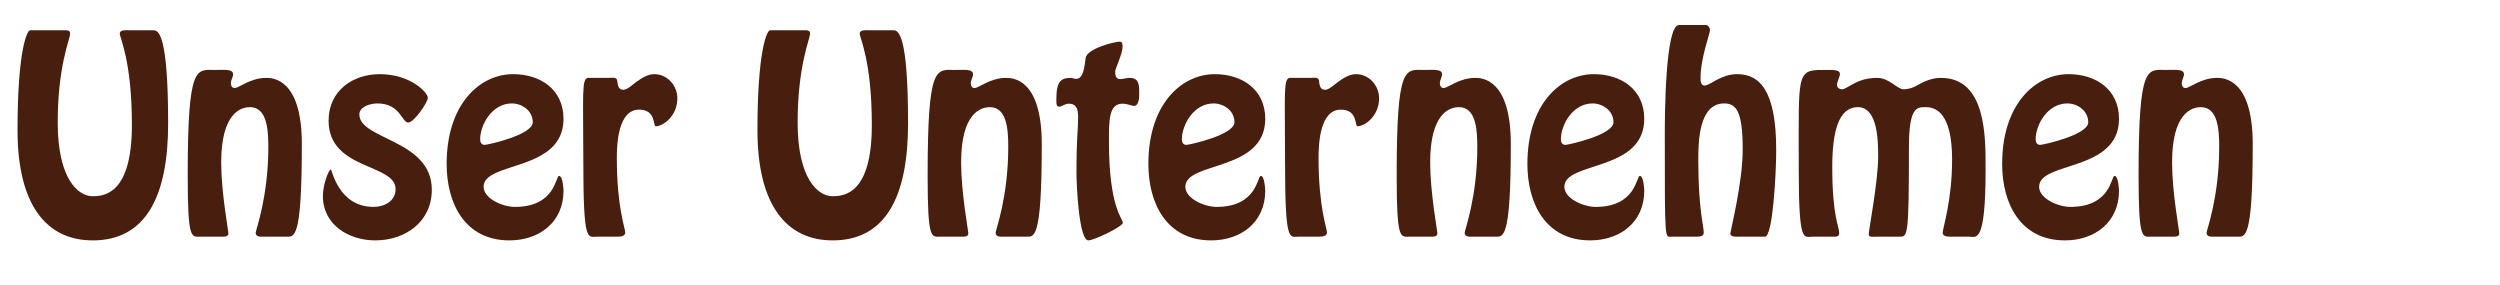
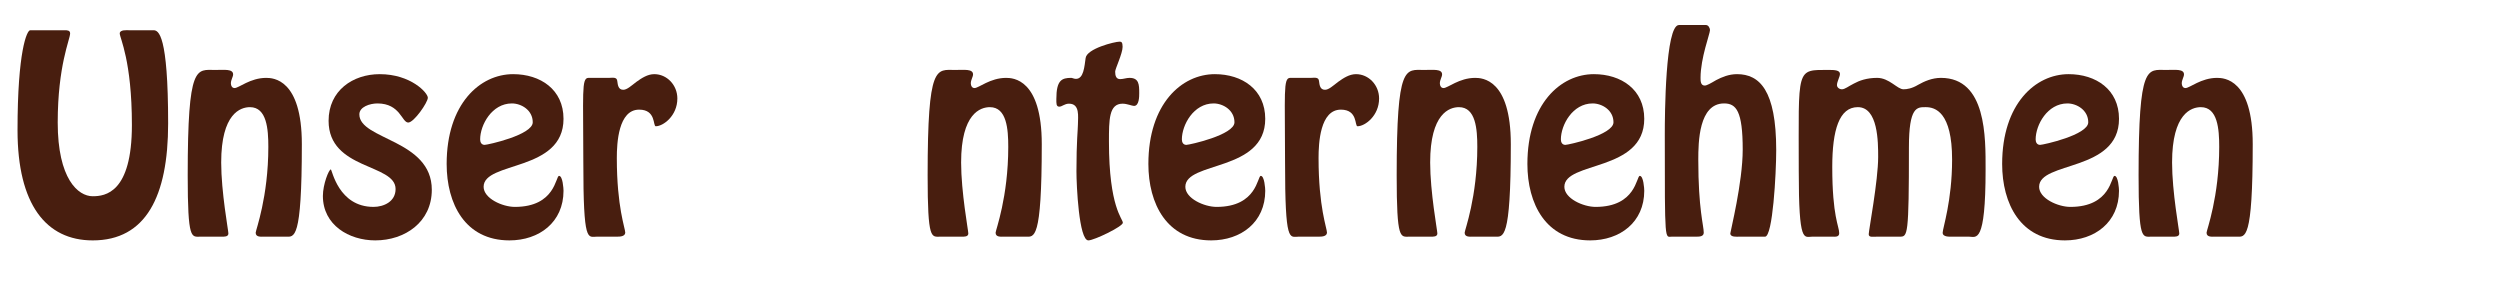
<svg xmlns="http://www.w3.org/2000/svg" version="1.1" id="Layer_1" x="0px" y="0px" width="292.279px" height="33.333px" viewBox="0 0 292.279 33.333" enable-background="new 0 0 292.279 33.333" xml:space="preserve">
  <g>
    <g>
      <path fill="#481E0F" d="M17.946,3.536c0.58,0,1.711,0.464,1.711,10.907c0,8.528-2.611,13.662-8.818,13.662    c-5.454,0-8.79-4.206-8.79-12.879c0-9.282,1.103-11.69,1.479-11.69h4.032c0.29,0,0.638,0,0.638,0.377    c0,0.667-1.451,3.742-1.451,10.414c0,6.584,2.379,8.615,4.09,8.615c1.45,0,4.583-0.377,4.583-8.325    c0-7.542-1.421-10.181-1.421-10.704c0-0.464,0.841-0.377,1.102-0.377H17.946z" />
      <path fill="#481E0F" d="M30.907,27.669c-0.377,0-1.015,0.087-1.015-0.464c0-0.29,1.479-4.148,1.479-10.036    c0-2.06-0.174-4.641-2.146-4.641c-1.103,0-3.365,0.725-3.365,6.469c0,3.48,0.841,7.948,0.841,8.296    c0,0.406-0.493,0.377-0.783,0.377h-2.465c-1.073,0-1.508,0.493-1.508-7.165c0-13.14,1.015-12.328,3.249-12.328    c1.015,0,2.06-0.145,2.06,0.522c0,0.29-0.261,0.638-0.261,1.044c0,0.29,0.145,0.551,0.435,0.551c0.493,0,1.828-1.189,3.684-1.189    c0.812,0,4.177,0.116,4.177,7.745c0,11.4-0.899,10.82-1.886,10.82H30.907z" />
      <path fill="#481E0F" d="M37.749,22.912c0-1.363,0.696-3.104,0.928-3.104c0.145,0,0.87,4.38,4.989,4.38    c1.189,0,2.582-0.609,2.582-2.088c0-2.988-7.832-2.205-7.832-7.977c0-3.539,2.843-5.453,5.976-5.453    c3.626,0,5.627,2.175,5.627,2.756c0,0.551-1.625,2.9-2.292,2.9c-0.754,0-0.928-2.233-3.597-2.233    c-0.899,0-2.117,0.406-2.117,1.276c0,2.988,8.47,2.93,8.47,8.818c0,3.771-3.133,5.917-6.613,5.917    C40.794,28.104,37.749,26.306,37.749,22.912z" />
      <path fill="#481E0F" d="M52.219,19.17c0-7.02,3.887-10.5,7.773-10.5c3.191,0,5.889,1.798,5.889,5.221    c0,6.236-9.34,4.931-9.34,7.948c0,1.363,2.205,2.35,3.655,2.35c4.757,0,4.757-3.626,5.164-3.626c0.435,0,0.522,1.509,0.522,1.741    c0,3.684-2.843,5.801-6.324,5.801C54.366,28.104,52.219,23.812,52.219,19.17z M56.135,16.299c0,0.319,0.145,0.638,0.522,0.638    c0.348,0,5.627-1.161,5.627-2.64c0-1.421-1.334-2.205-2.437-2.205C57.498,12.093,56.135,14.616,56.135,16.299z" />
      <path fill="#481E0F" d="M69.793,27.669c-1.073,0-1.595,0.899-1.595-8.702c0-8.035-0.232-9.833,0.58-9.862h2.408    c0.435,0,0.957-0.145,0.986,0.406c0.058,0.435,0.116,0.986,0.696,0.986c0.435,0,0.928-0.464,1.537-0.928    c0.609-0.436,1.305-0.899,2.088-0.899c1.479,0,2.698,1.276,2.698,2.843c0,2.03-1.653,3.249-2.523,3.249    c-0.348,0,0.058-1.943-1.943-1.943c-2.437,0-2.611,3.916-2.611,5.656c0,5.772,0.986,8.209,0.986,8.731    c-0.029,0.464-0.667,0.464-0.986,0.464H69.793z" />
-       <path fill="#481E0F" d="M104.452,3.536c0.58,0,1.711,0.464,1.711,10.907c0,8.528-2.611,13.662-8.818,13.662    c-5.454,0-8.79-4.206-8.79-12.879c0-9.282,1.103-11.69,1.479-11.69h4.032c0.29,0,0.638,0,0.638,0.377    c0,0.667-1.451,3.742-1.451,10.414c0,6.584,2.379,8.615,4.09,8.615c1.45,0,4.583-0.377,4.583-8.325    c0-7.542-1.421-10.181-1.421-10.704c0-0.464,0.841-0.377,1.102-0.377H104.452z" />
      <path fill="#481E0F" d="M117.413,27.669c-0.377,0-1.015,0.087-1.015-0.464c0-0.29,1.479-4.148,1.479-10.036    c0-2.06-0.174-4.641-2.146-4.641c-1.103,0-3.365,0.725-3.365,6.469c0,3.48,0.841,7.948,0.841,8.296    c0,0.406-0.493,0.377-0.783,0.377h-2.465c-1.073,0-1.508,0.493-1.508-7.165c0-13.14,1.015-12.328,3.249-12.328    c1.015,0,2.06-0.145,2.06,0.522c0,0.29-0.261,0.638-0.261,1.044c0,0.29,0.145,0.551,0.435,0.551c0.493,0,1.828-1.189,3.684-1.189    c0.812,0,4.177,0.116,4.177,7.745c0,11.4-0.899,10.82-1.886,10.82H117.413z" />
      <path fill="#481E0F" d="M131.245,5.479c0,0.783-0.87,2.553-0.87,2.901c0,0.522,0.145,0.87,0.58,0.87    c0.377,0,0.725-0.145,1.102-0.145c1.103,0,1.131,0.783,1.131,1.77c0,0.406,0,1.508-0.609,1.508c-0.232,0-0.812-0.261-1.334-0.261    c-1.596,0-1.596,1.856-1.596,4.438c0,7.716,1.625,8.992,1.625,9.485c0,0.435-3.365,2.06-4.032,2.06    c-1.103,0-1.393-6.469-1.393-8.064c0-3.568,0.174-4.96,0.174-5.511c0-0.87,0.261-2.408-1.044-2.408    c-0.522,0-0.812,0.348-1.131,0.348c-0.377,0-0.348-0.377-0.348-0.899c0-2.205,0.638-2.466,1.741-2.466    c0.116,0,0.319,0.116,0.551,0.116c0.899,0,0.986-1.421,1.131-2.437c0.145-1.102,3.394-1.914,3.974-1.914    C131.1,4.87,131.245,4.928,131.245,5.479z" />
      <path fill="#481E0F" d="M134.259,19.17c0-7.02,3.887-10.5,7.773-10.5c3.191,0,5.889,1.798,5.889,5.221    c0,6.236-9.34,4.931-9.34,7.948c0,1.363,2.205,2.35,3.655,2.35c4.757,0,4.757-3.626,5.164-3.626c0.435,0,0.522,1.509,0.522,1.741    c0,3.684-2.843,5.801-6.324,5.801C136.405,28.104,134.259,23.812,134.259,19.17z M138.174,16.299c0,0.319,0.145,0.638,0.522,0.638    c0.348,0,5.627-1.161,5.627-2.64c0-1.421-1.334-2.205-2.437-2.205C139.538,12.093,138.174,14.616,138.174,16.299z" />
      <path fill="#481E0F" d="M151.833,27.669c-1.073,0-1.595,0.899-1.595-8.702c0-8.035-0.232-9.833,0.58-9.862h2.408    c0.435,0,0.957-0.145,0.986,0.406c0.058,0.435,0.116,0.986,0.696,0.986c0.436,0,0.929-0.464,1.538-0.928    c0.609-0.436,1.305-0.899,2.088-0.899c1.479,0,2.698,1.276,2.698,2.843c0,2.03-1.653,3.249-2.523,3.249    c-0.348,0,0.058-1.943-1.944-1.943c-2.437,0-2.61,3.916-2.61,5.656c0,5.772,0.986,8.209,0.986,8.731    c-0.029,0.464-0.667,0.464-0.986,0.464H151.833z" />
-       <path fill="#481E0F" d="M172.25,27.669c-0.377,0-1.015,0.087-1.015-0.464c0-0.29,1.479-4.148,1.479-10.036    c0-2.06-0.174-4.641-2.146-4.641c-1.103,0-3.365,0.725-3.365,6.469c0,3.48,0.841,7.948,0.841,8.296    c0,0.406-0.493,0.377-0.783,0.377h-2.465c-1.073,0-1.508,0.493-1.508-7.165c0-13.14,1.015-12.328,3.249-12.328    c1.015,0,2.06-0.145,2.06,0.522c0,0.29-0.261,0.638-0.261,1.044c0,0.29,0.145,0.551,0.435,0.551c0.493,0,1.828-1.189,3.684-1.189    c0.812,0,4.177,0.116,4.177,7.745c0,11.4-0.899,10.82-1.886,10.82H172.25z" />
+       <path fill="#481E0F" d="M172.25,27.669c-0.377,0-1.015,0.087-1.015-0.464c0-0.29,1.479-4.148,1.479-10.036    c0-2.06-0.174-4.641-2.146-4.641c-1.103,0-3.365,0.725-3.365,6.469c0,3.48,0.841,7.948,0.841,8.296    c0,0.406-0.493,0.377-0.783,0.377h-2.465c-1.073,0-1.508,0.493-1.508-7.165c0-13.14,1.015-12.328,3.249-12.328    c1.015,0,2.06-0.145,2.06,0.522c0,0.29-0.261,0.638-0.261,1.044c0,0.29,0.145,0.551,0.435,0.551c0.493,0,1.828-1.189,3.684-1.189    c0.812,0,4.177,0.116,4.177,7.745c0,11.4-0.899,10.82-1.886,10.82z" />
      <path fill="#481E0F" d="M178.57,19.17c0-7.02,3.887-10.5,7.773-10.5c3.191,0,5.889,1.798,5.889,5.221    c0,6.236-9.34,4.931-9.34,7.948c0,1.363,2.205,2.35,3.655,2.35c4.757,0,4.757-3.626,5.164-3.626c0.435,0,0.522,1.509,0.522,1.741    c0,3.684-2.843,5.801-6.324,5.801C180.716,28.104,178.57,23.812,178.57,19.17z M182.485,16.299c0,0.319,0.145,0.638,0.522,0.638    c0.348,0,5.627-1.161,5.627-2.64c0-1.421-1.334-2.205-2.437-2.205C183.849,12.093,182.485,14.616,182.485,16.299z" />
      <path fill="#481E0F" d="M199.451,2.926c0.261,0,0.464,0.319,0.464,0.609c0,0.406-1.102,3.249-1.102,5.569    c0,0.348,0,0.899,0.493,0.899c0.232,0,0.696-0.261,1.334-0.638c0.667-0.348,1.479-0.696,2.437-0.696    c2.639,0,4.583,1.885,4.583,8.876c0,2.785-0.406,10.124-1.306,10.124h-3.017c-0.261,0-1.044,0.087-1.044-0.377    c0-0.203,1.45-5.947,1.45-9.805c0-4.496-0.754-5.395-2.176-5.395c-2.958,0-3.017,4.525-3.017,6.584    c0,5.801,0.638,7.687,0.638,8.528c0,0.464-0.551,0.464-0.841,0.464h-2.872c-0.841,0-0.841,0.986-0.841-11.893    c0-2.32,0.058-12.85,1.653-12.85H199.451z" />
      <path fill="#481E0F" d="M211.891,27.669c-0.986,0-1.595,0.928-1.595-7.658c0-12.212-0.377-11.835,3.568-11.835    c0.609,0,1.247,0.029,1.247,0.464c0,0.348-0.348,0.899-0.348,1.306c0,0.29,0.29,0.493,0.58,0.493c0.348,0,0.754-0.348,1.393-0.667    c0.638-0.348,1.508-0.667,2.727-0.667c1.421,0,2.35,1.334,3.075,1.334c0.406,0,0.986-0.087,1.711-0.522    c0.725-0.406,1.625-0.812,2.668-0.812c5.338,0,5.222,6.991,5.222,10.704c0,8.847-1.103,7.861-1.944,7.861h-1.972    c-0.29,0-1.103,0.058-1.103-0.464c0-0.522,1.103-3.713,1.103-8.557c0-5.541-1.973-6.121-3.075-6.121    c-1.016,0-1.973-0.087-1.973,4.699c0,10.414-0.145,10.442-1.073,10.442h-2.611c-0.551,0-1.015,0.116-1.015-0.29    c0-0.435,1.103-6.266,1.103-9.021c0-1.741,0-5.831-2.379-5.831c-2.175,0-2.987,2.668-2.987,6.991c0,5.83,0.812,6.933,0.812,7.745    c0,0.493-0.522,0.406-0.841,0.406H211.891z" />
      <path fill="#481E0F" d="M234.075,19.17c0-7.02,3.887-10.5,7.773-10.5c3.191,0,5.889,1.798,5.889,5.221    c0,6.236-9.34,4.931-9.34,7.948c0,1.363,2.204,2.35,3.654,2.35c4.757,0,4.757-3.626,5.163-3.626c0.436,0,0.522,1.509,0.522,1.741    c0,3.684-2.843,5.801-6.323,5.801C236.221,28.104,234.075,23.812,234.075,19.17z M237.991,16.299c0,0.319,0.145,0.638,0.521,0.638    c0.349,0,5.628-1.161,5.628-2.64c0-1.421-1.335-2.205-2.437-2.205C239.354,12.093,237.991,14.616,237.991,16.299z" />
      <path fill="#481E0F" d="M258.989,27.669c-0.378,0-1.016,0.087-1.016-0.464c0-0.29,1.479-4.148,1.479-10.036    c0-2.06-0.174-4.641-2.146-4.641c-1.103,0-3.365,0.725-3.365,6.469c0,3.48,0.842,7.948,0.842,8.296    c0,0.406-0.493,0.377-0.783,0.377h-2.466c-1.073,0-1.509,0.493-1.509-7.165c0-13.14,1.016-12.328,3.249-12.328    c1.016,0,2.06-0.145,2.06,0.522c0,0.29-0.261,0.638-0.261,1.044c0,0.29,0.145,0.551,0.435,0.551c0.493,0,1.828-1.189,3.685-1.189    c0.812,0,4.177,0.116,4.177,7.745c0,11.4-0.899,10.82-1.886,10.82H258.989z" />
    </g>
  </g>
</svg>